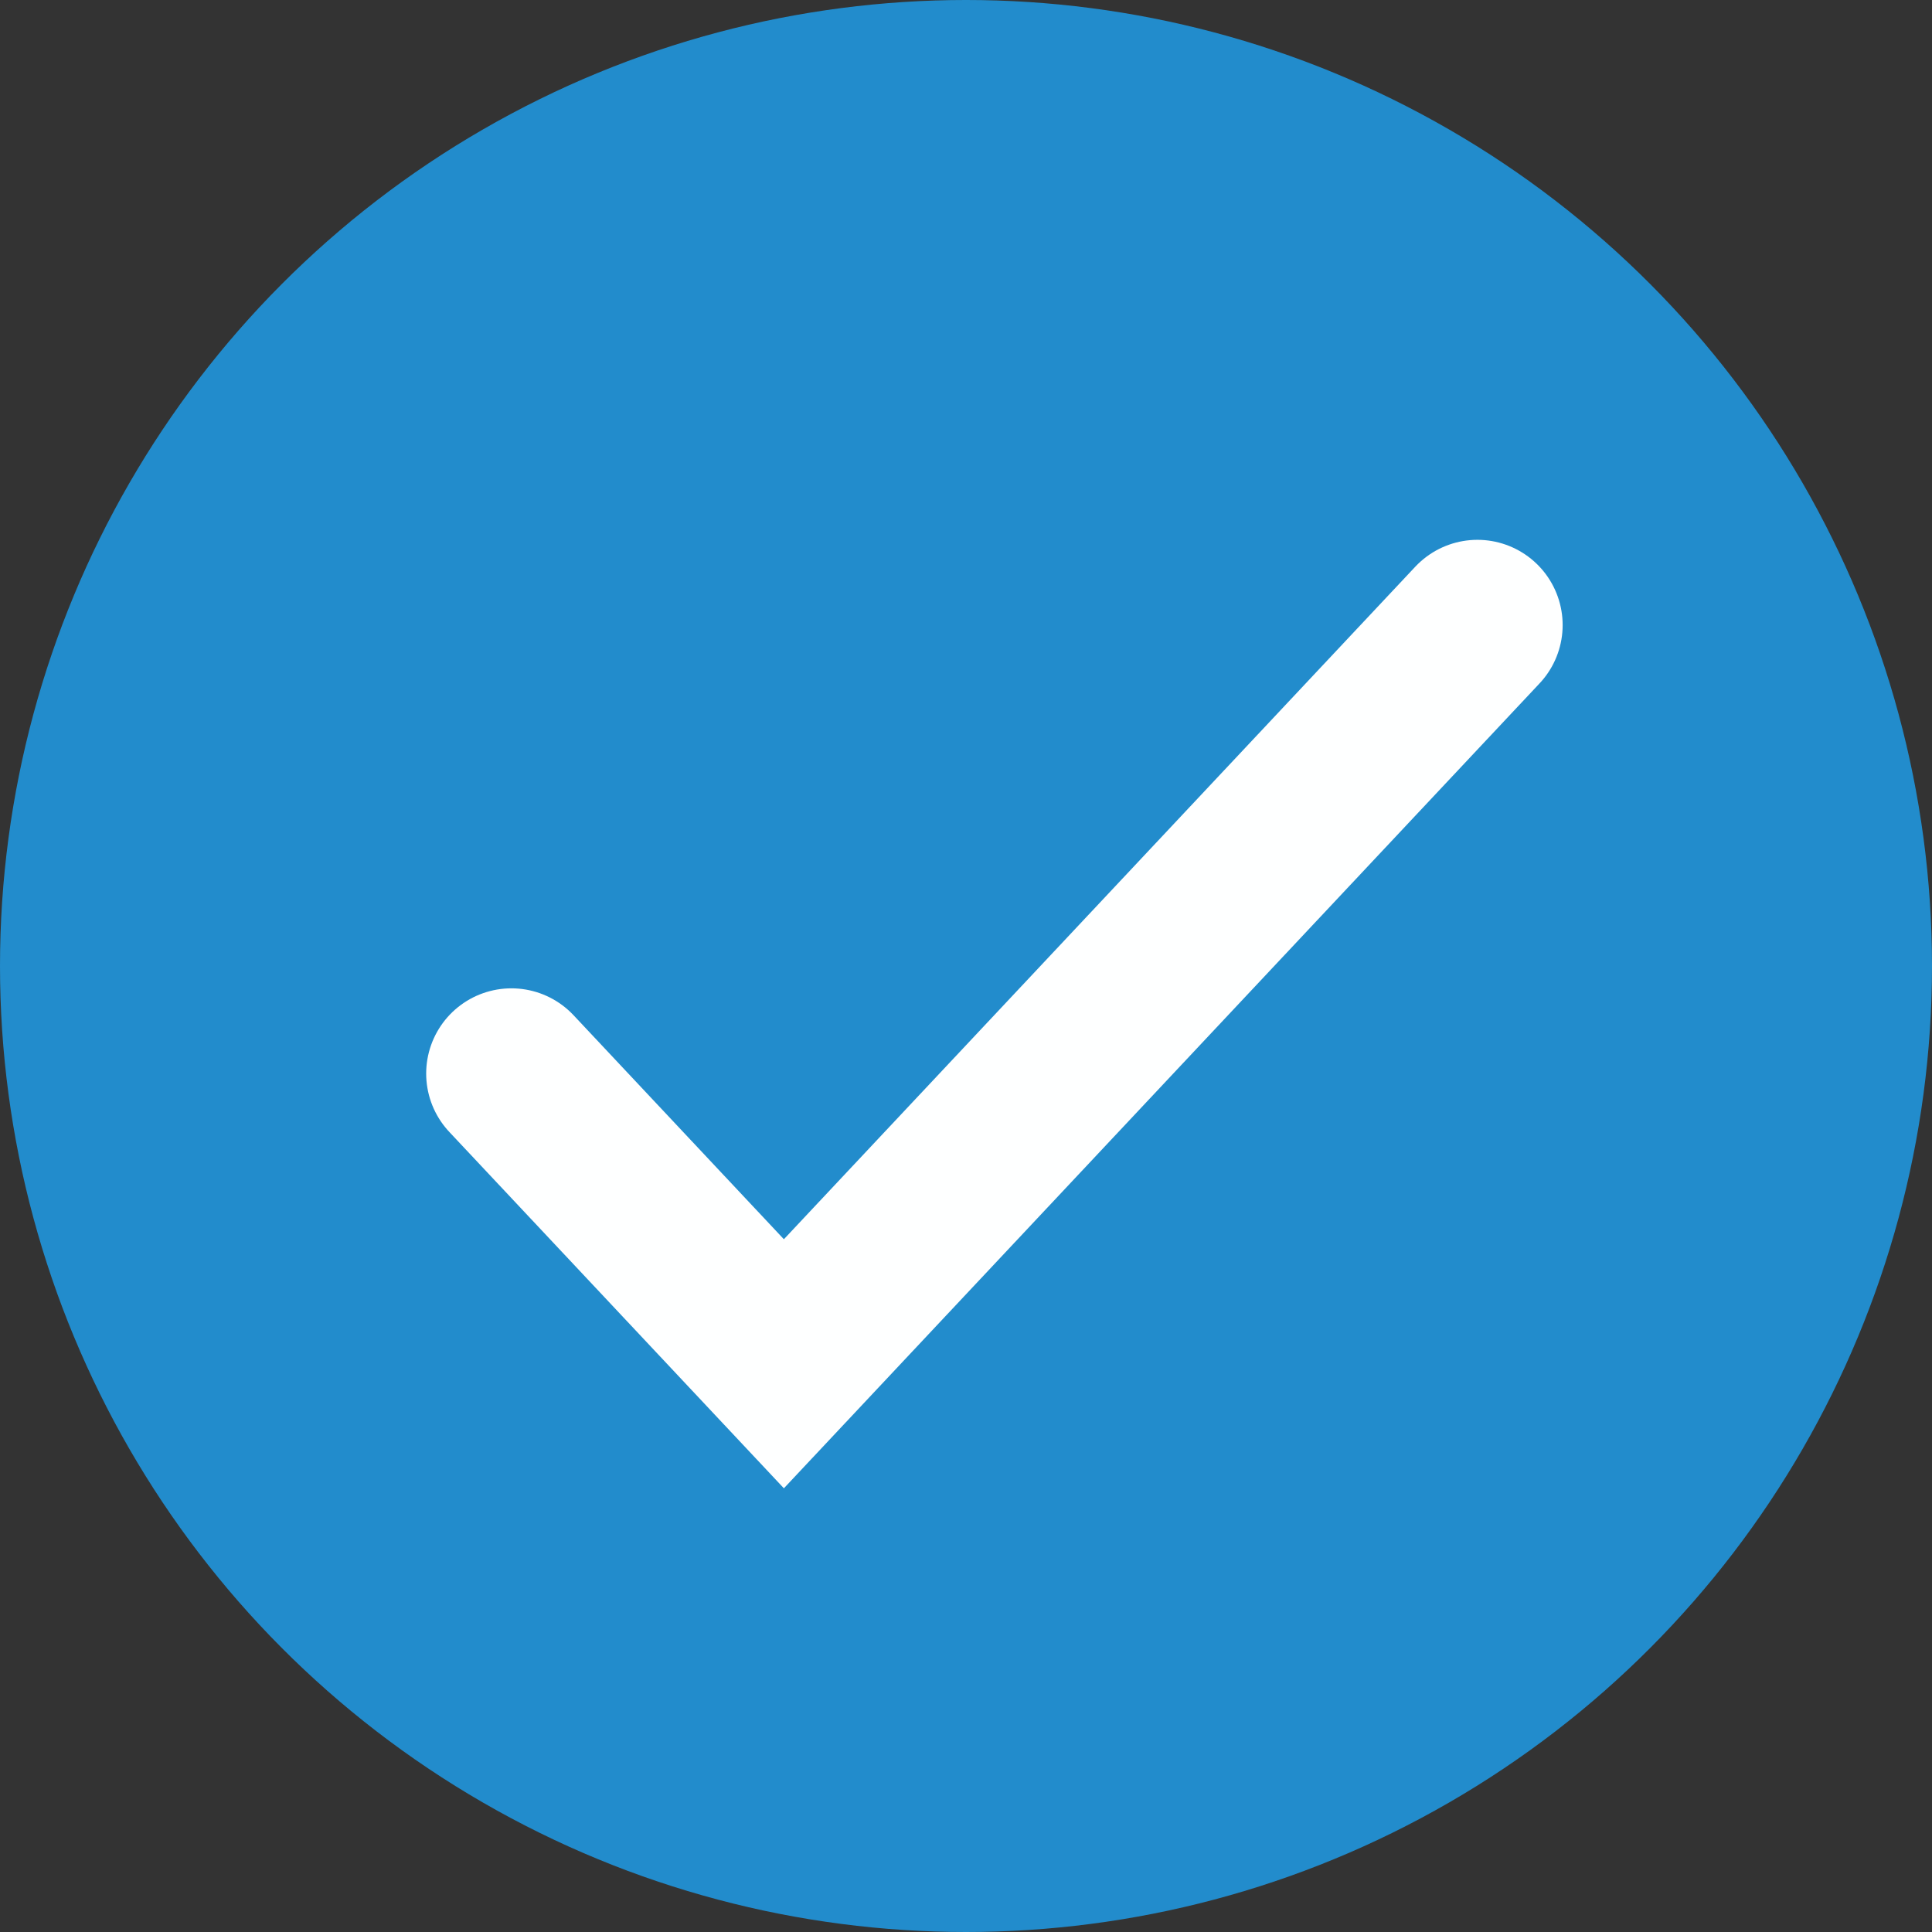
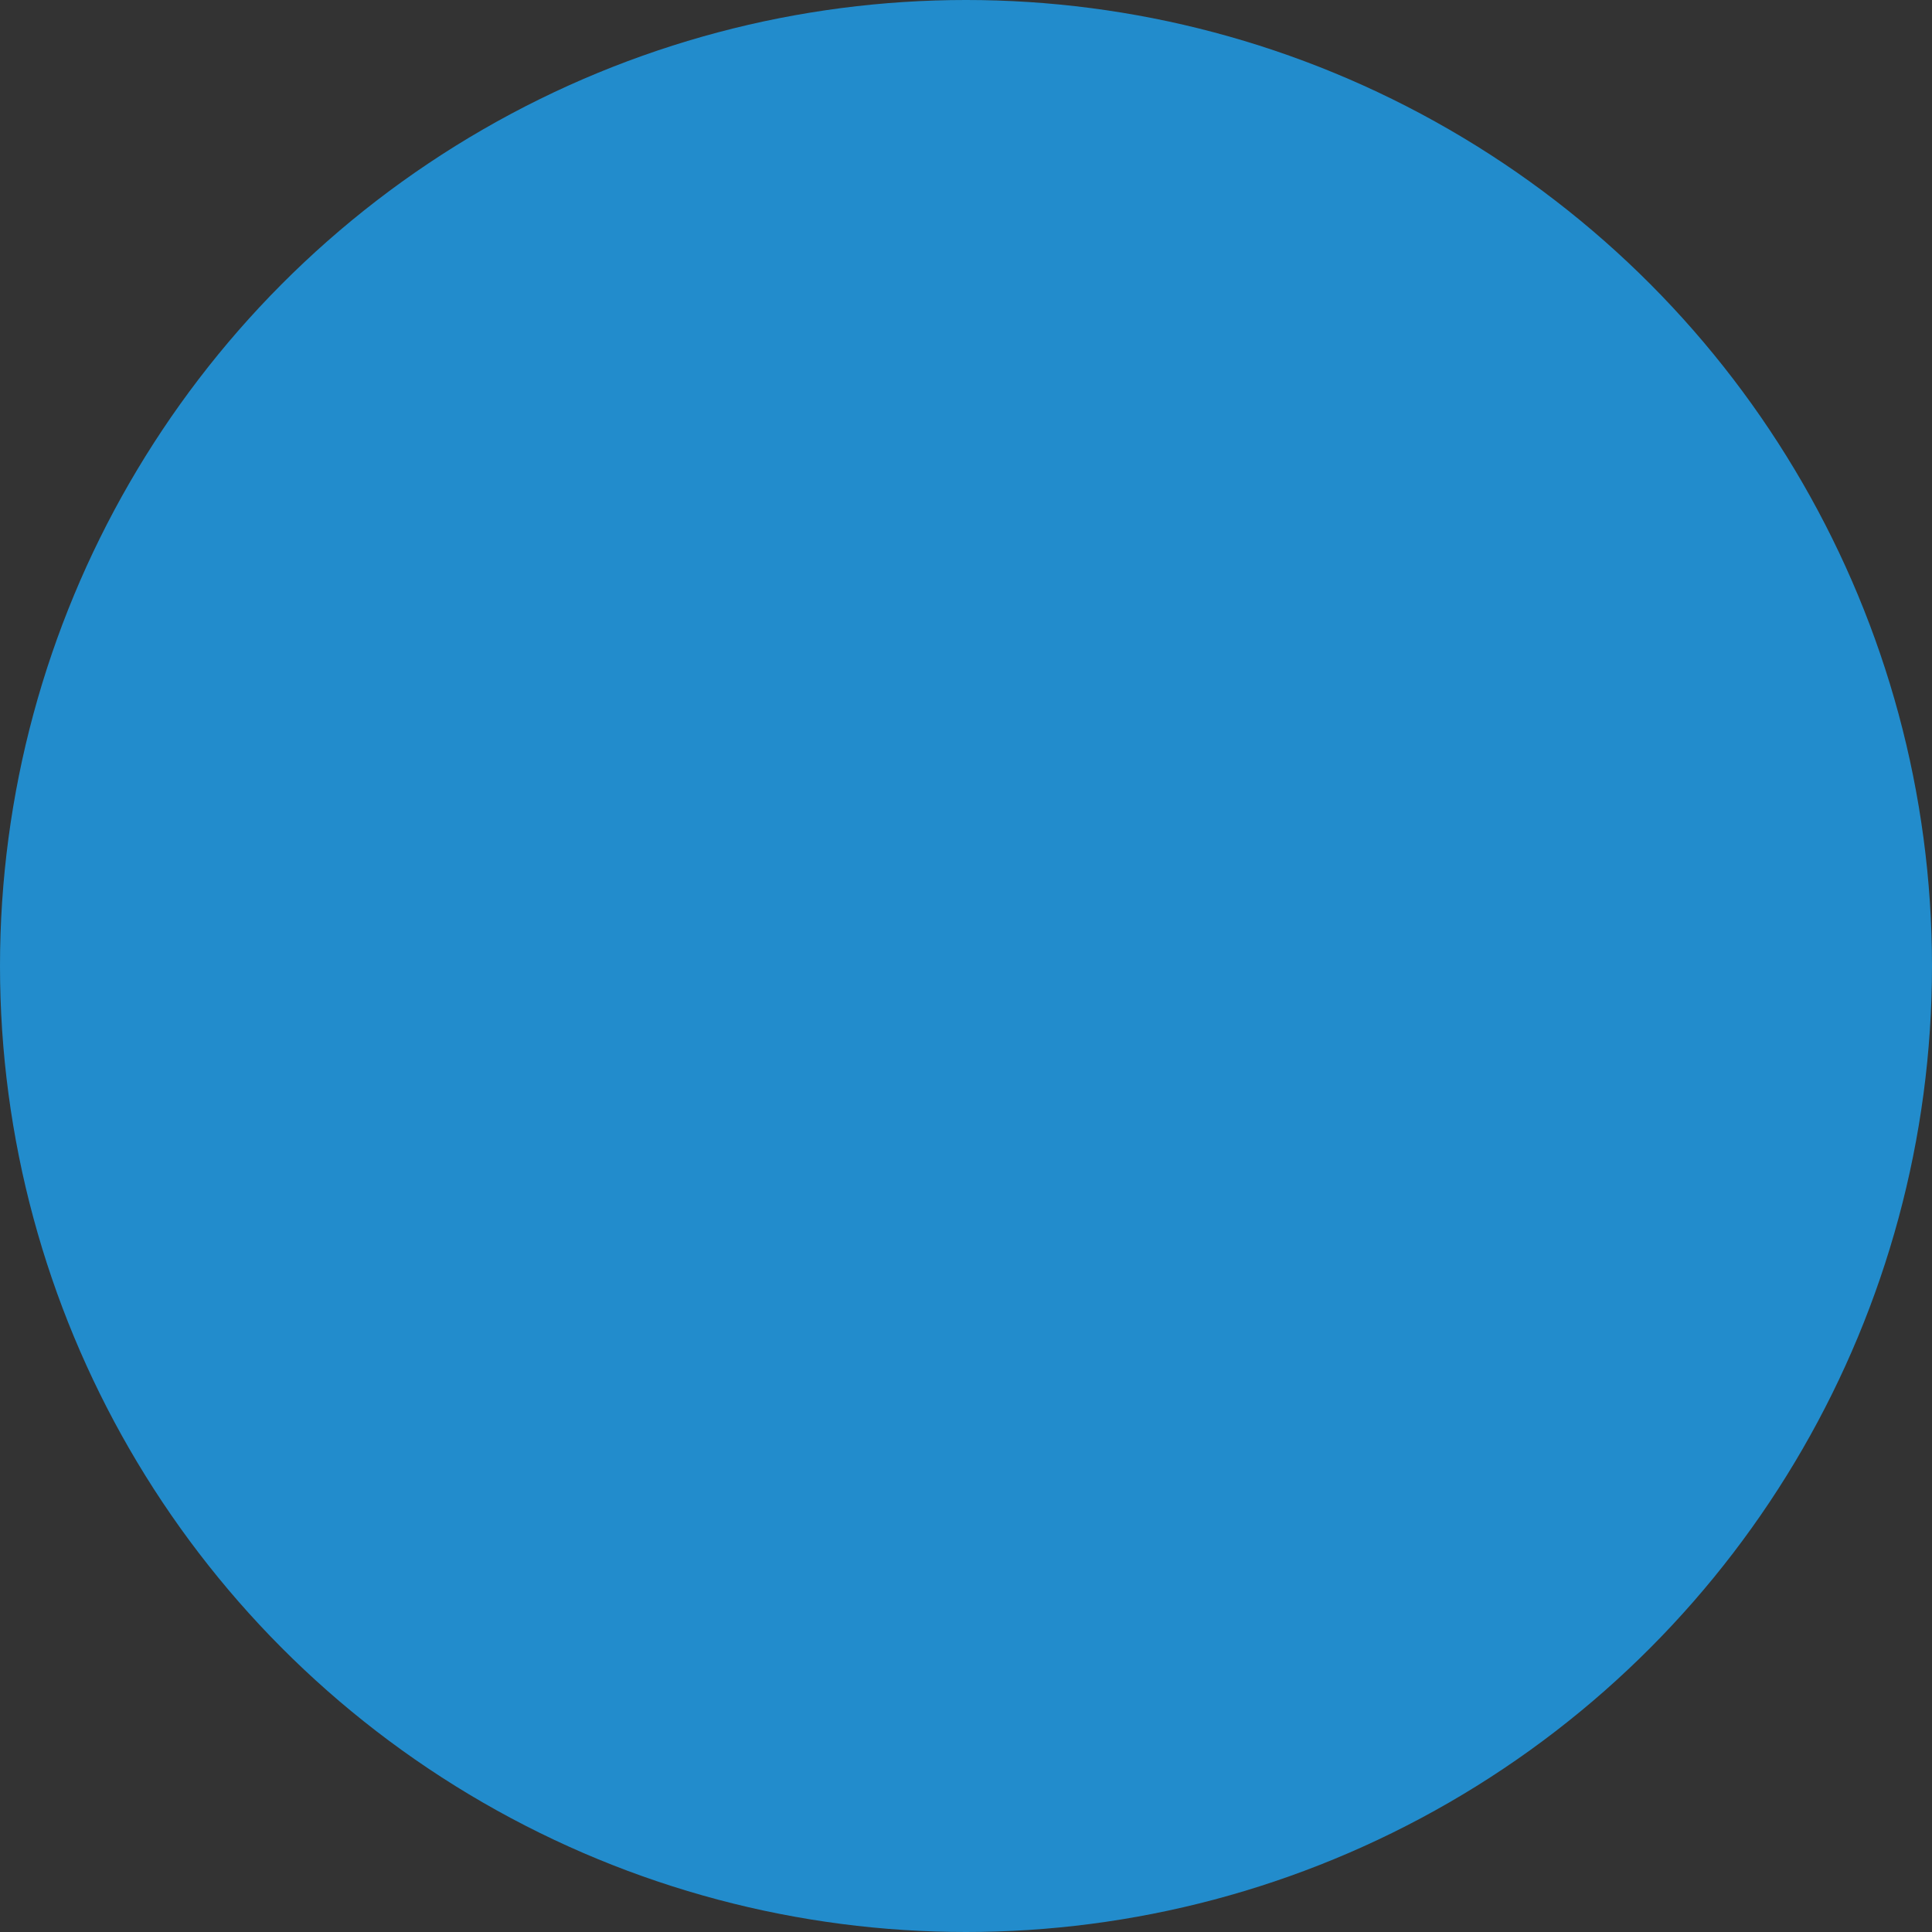
<svg xmlns="http://www.w3.org/2000/svg" width="34" height="34" viewBox="0 0 34 34" fill="none">
  <rect x="0" y="0" width="34" height="34" fill="#333333" stroke="none" />
  <circle cx="17" cy="17" r="17" fill="#228CCC" />
-   <path d="M26 11L13.795 24L9 18.893" stroke="#FEFFFF" stroke-width="3" stroke-linecap="round" />
</svg>